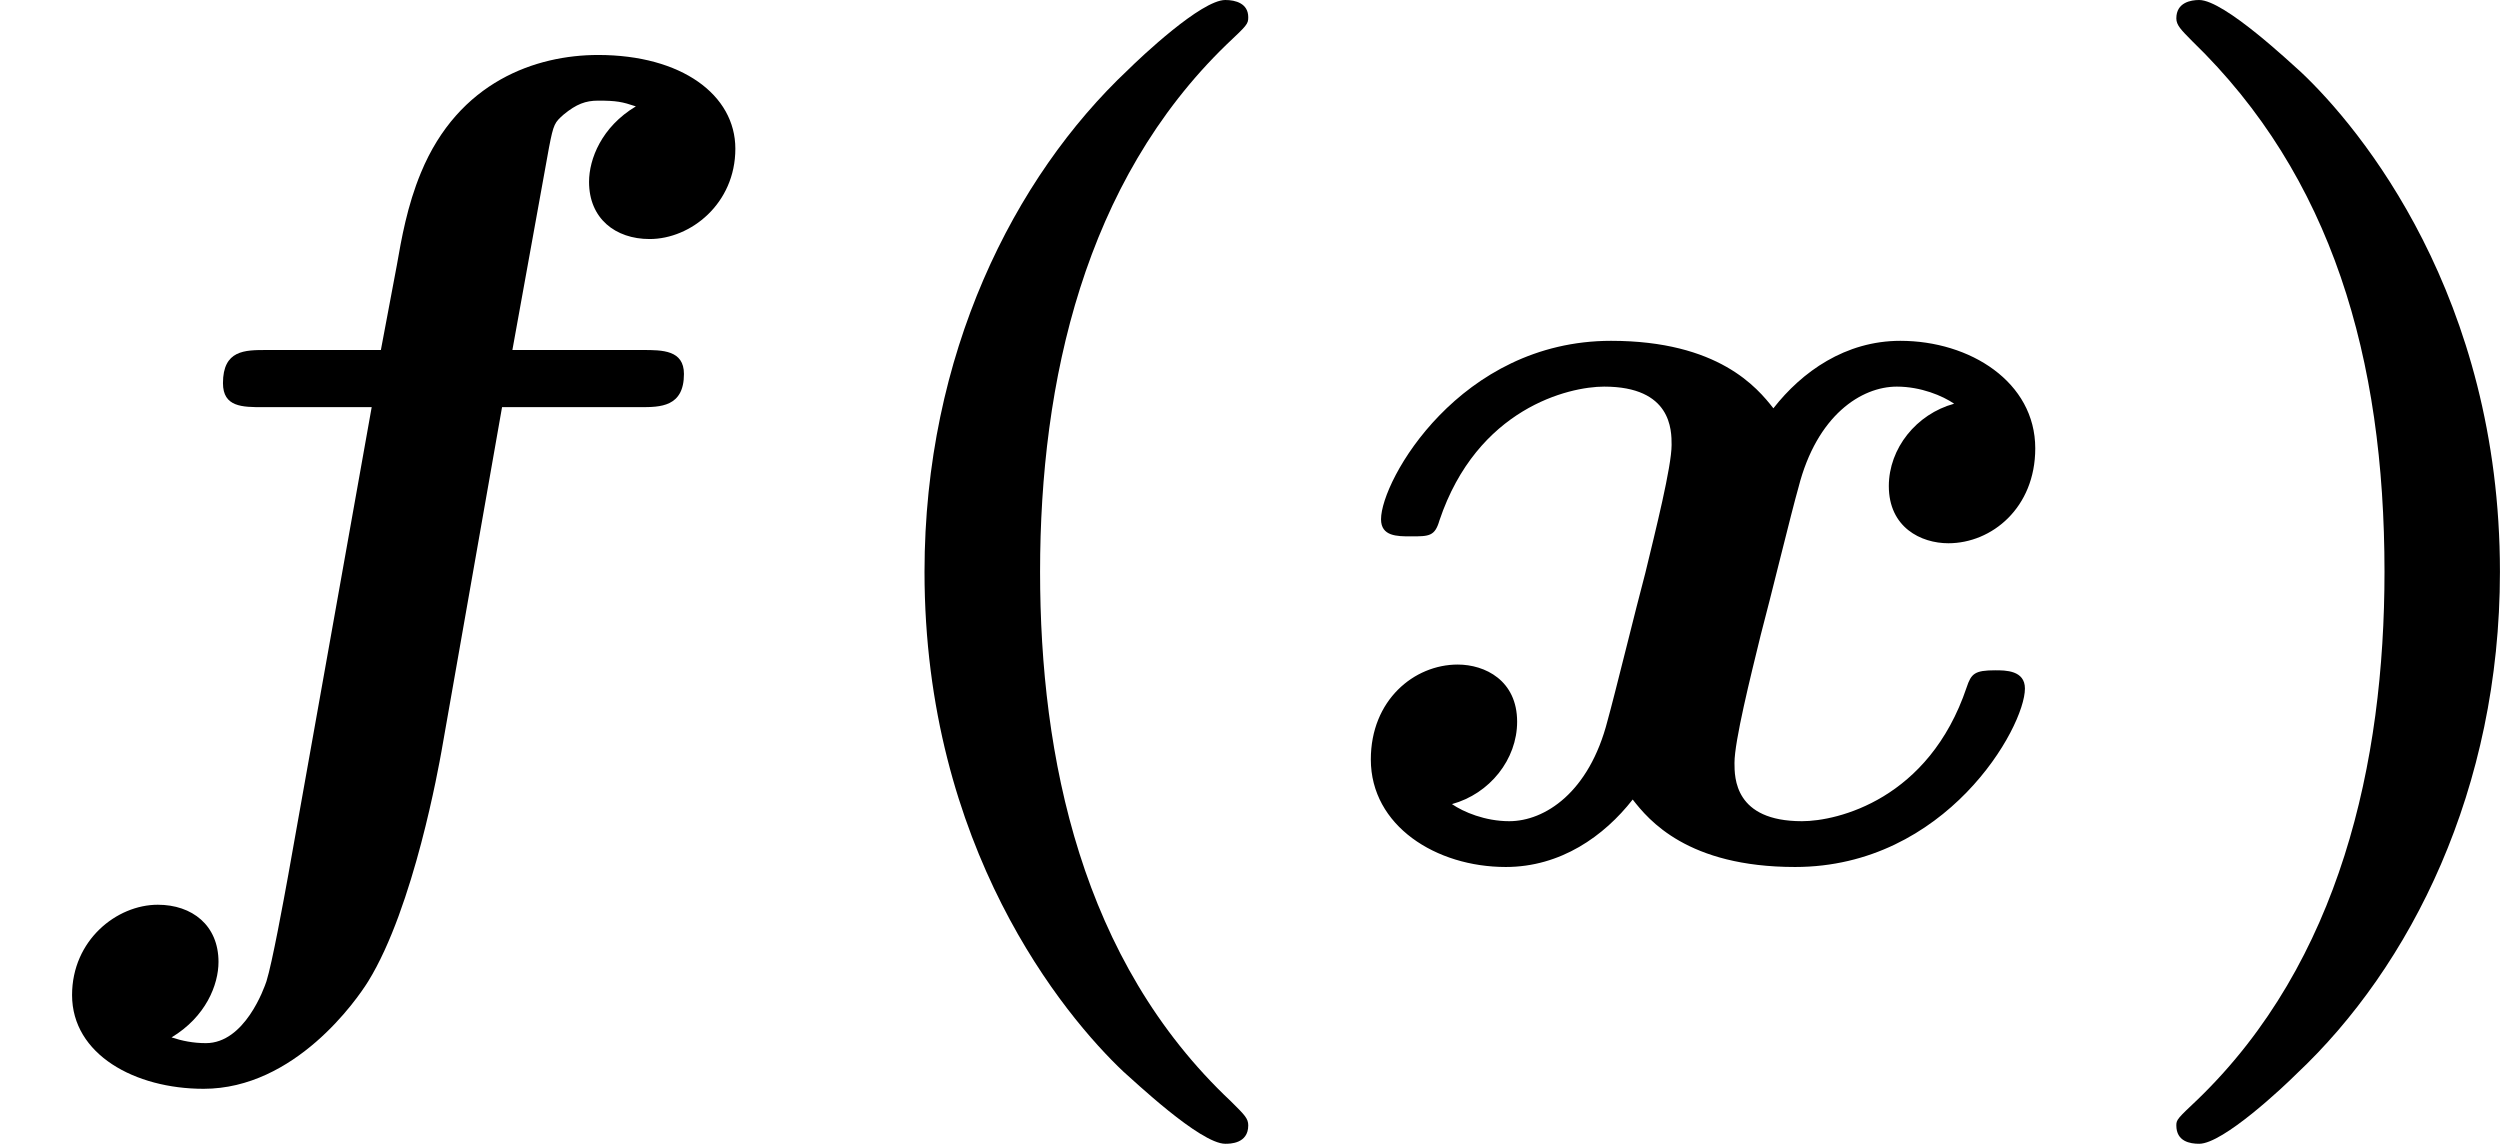
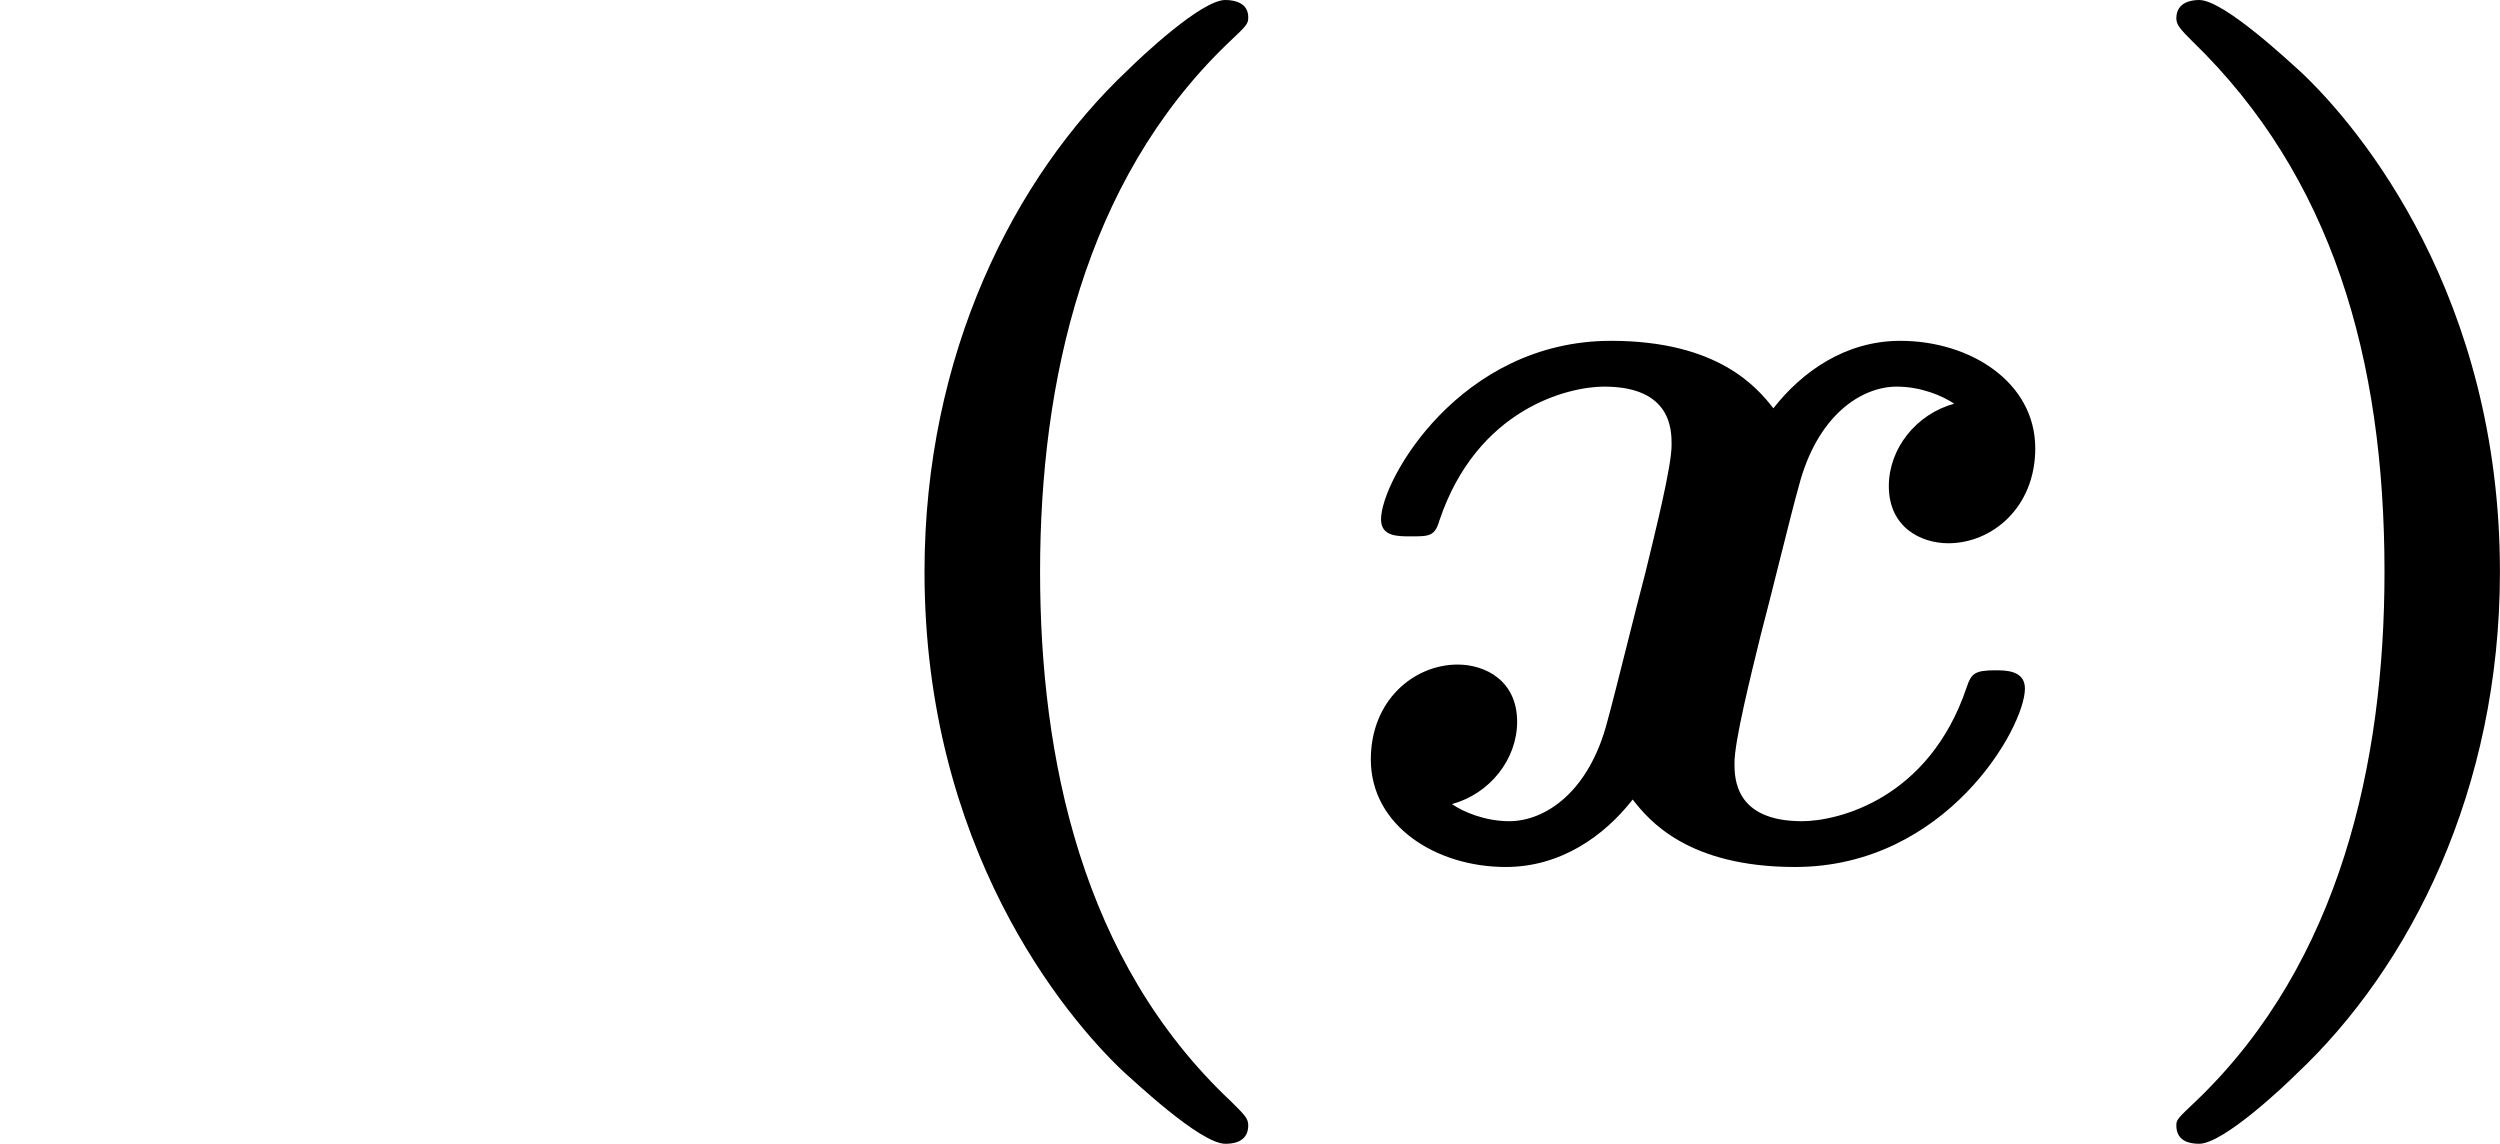
<svg xmlns="http://www.w3.org/2000/svg" xmlns:xlink="http://www.w3.org/1999/xlink" version="1.1" width="39.199pt" height="17.933pt" viewBox="108.064 1213.24 39.199 17.933">
  <defs>
    <path id="g5-40" d="M3.524 2.098C3.524 2.044 3.497 2.017 3.389 1.91C2.215 .807 1.892-.789 1.892-2.242C1.892-3.739 2.242-5.299 3.353-6.375C3.515-6.528 3.524-6.536 3.524-6.59C3.524-6.698 3.425-6.725 3.344-6.725C3.156-6.725 2.681-6.276 2.582-6.178C1.686-5.335 .986-3.945 .986-2.242C.986-.081 2.08 1.237 2.546 1.677C2.618 1.739 3.147 2.242 3.344 2.242C3.38 2.242 3.524 2.242 3.524 2.098Z" />
    <path id="g5-41" d="M3.129-2.242C3.129-4.402 2.035-5.721 1.569-6.16C1.497-6.223 .968-6.725 .771-6.725C.708-6.725 .592-6.707 .592-6.581C.592-6.528 .628-6.492 .717-6.402C1.811-5.344 2.224-3.918 2.224-2.242C2.224-.744 1.874 .816 .762 1.892C.601 2.044 .592 2.053 .592 2.098C.592 2.224 .699 2.242 .771 2.242C.959 2.242 1.435 1.793 1.533 1.695C2.43 .852 3.129-.538 3.129-2.242Z" />
-     <path id="g3-102" d="M3.936-3.533H5.021C5.174-3.533 5.362-3.533 5.362-3.793C5.362-3.981 5.192-3.981 5.039-3.981H4.017L4.304-5.568C4.34-5.756 4.349-5.765 4.42-5.828C4.519-5.909 4.591-5.936 4.689-5.936C4.833-5.936 4.878-5.927 4.985-5.891C4.716-5.73 4.618-5.478 4.618-5.299C4.618-5.012 4.824-4.851 5.093-4.851C5.416-4.851 5.765-5.129 5.765-5.559C5.765-5.981 5.344-6.294 4.689-6.294C4.205-6.294 3.596-6.088 3.3-5.371C3.192-5.111 3.147-4.851 3.111-4.645L2.986-3.981H2.089C1.919-3.981 1.748-3.981 1.748-3.721C1.748-3.533 1.901-3.533 2.062-3.533H2.914L2.26 .134C2.224 .332 2.134 .825 2.089 .968C2.071 1.022 1.919 1.453 1.614 1.453C1.515 1.453 1.426 1.435 1.345 1.408C1.614 1.246 1.713 .995 1.713 .816C1.713 .529 1.506 .368 1.237 .368C.915 .368 .565 .646 .565 1.076C.565 1.542 1.058 1.811 1.596 1.811C2.313 1.811 2.798 1.112 2.887 .968C3.246 .386 3.443-.735 3.461-.834L3.936-3.533Z" />
    <path id="g3-120" d="M4.932-3.56C4.636-3.479 4.42-3.21 4.42-2.914C4.42-2.591 4.671-2.466 4.887-2.466C5.227-2.466 5.568-2.744 5.568-3.21C5.568-3.73 5.057-4.053 4.51-4.053C4.08-4.053 3.739-3.811 3.515-3.524C3.389-3.685 3.084-4.053 2.242-4.053C1.058-4.053 .439-2.959 .439-2.654C.439-2.52 .565-2.52 .672-2.52C.816-2.52 .861-2.52 .897-2.645C1.193-3.524 1.91-3.694 2.188-3.694C2.717-3.694 2.717-3.353 2.717-3.237C2.717-3.067 2.591-2.564 2.511-2.233C2.439-1.964 2.268-1.264 2.215-1.076C2.071-.511 1.722-.287 1.444-.287C1.255-.287 1.085-.359 .995-.421C1.291-.502 1.506-.771 1.506-1.067C1.506-1.39 1.255-1.515 1.04-1.515C.699-1.515 .359-1.237 .359-.771C.359-.251 .87 .072 1.417 .072C1.847 .072 2.188-.17 2.412-.457C2.537-.296 2.842 .072 3.685 .072C4.869 .072 5.487-1.022 5.487-1.327C5.487-1.47 5.335-1.47 5.254-1.47C5.093-1.47 5.066-1.444 5.03-1.336C4.734-.457 4.017-.287 3.739-.287C3.21-.287 3.21-.628 3.21-.744C3.21-.915 3.335-1.417 3.416-1.748C3.488-2.017 3.658-2.717 3.712-2.905C3.856-3.47 4.205-3.694 4.483-3.694C4.671-3.694 4.842-3.622 4.932-3.56Z" />
  </defs>
  <g id="page26" transform="matrix(2 0 0 2 0 0)">
    <use x="54.032" y="613.345" xlink:href="#g3-102" />
    <use x="60.294" y="613.345" xlink:href="#g5-40" />
    <use x="64.42" y="613.345" xlink:href="#g3-120" />
    <use x="70.502" y="613.345" xlink:href="#g5-41" />
  </g>
</svg>